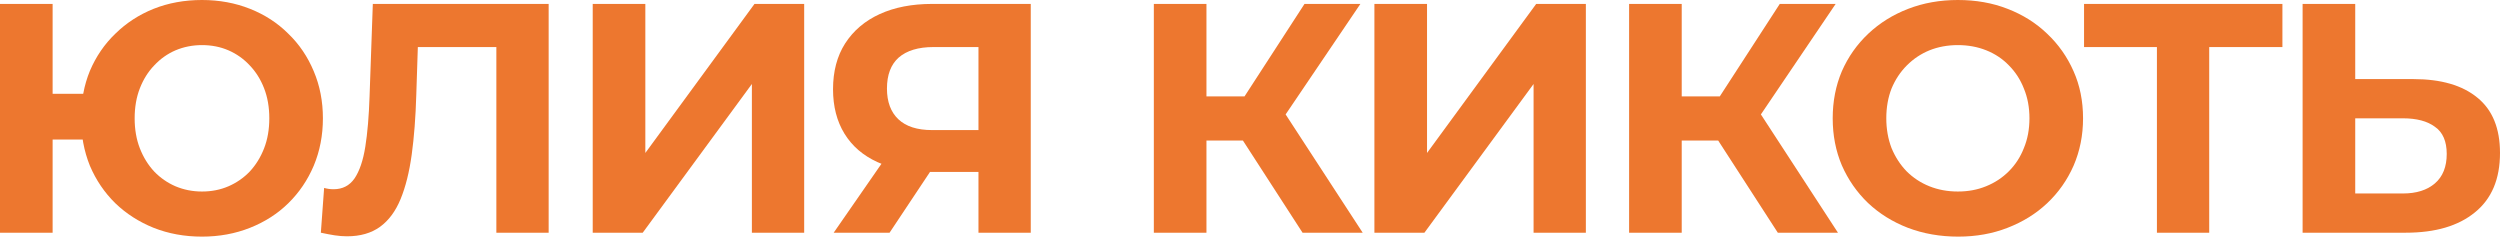
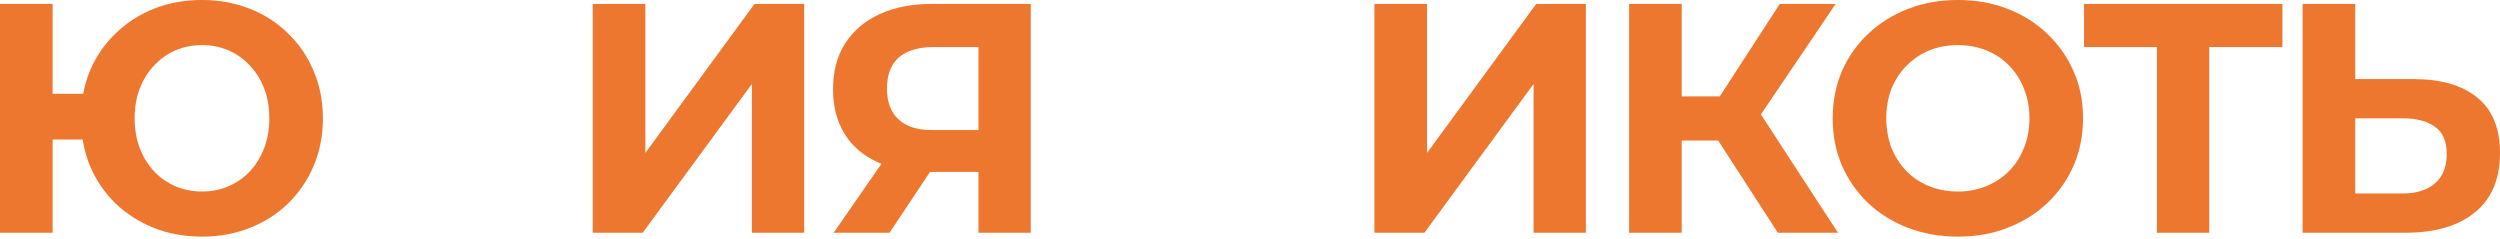
<svg xmlns="http://www.w3.org/2000/svg" width="1153" height="110" viewBox="0 0 1153 110" fill="none">
  <path d="M0 107.322V1.809H24.268V43.26H51.55V64.363H24.268V107.322H0ZM93.153 109.13C85.114 109.13 77.677 107.774 70.844 105.061C64.112 102.347 58.233 98.579 53.209 93.756C48.184 88.832 44.265 83.054 41.451 76.421C38.738 69.689 37.382 62.403 37.382 54.565C37.382 46.627 38.738 39.341 41.451 32.709C44.265 26.077 48.184 20.349 53.209 15.525C58.233 10.601 64.112 6.783 70.844 4.07C77.677 1.357 85.114 0 93.153 0C101.091 0 108.477 1.357 115.31 4.07C122.144 6.783 128.022 10.601 132.946 15.525C137.97 20.349 141.89 26.127 144.703 32.86C147.517 39.492 148.924 46.727 148.924 54.565C148.924 62.403 147.517 69.689 144.703 76.421C141.89 83.054 137.97 88.832 132.946 93.756C128.022 98.579 122.144 102.347 115.31 105.061C108.477 107.774 101.091 109.13 93.153 109.13ZM93.153 88.329C97.574 88.329 101.644 87.525 105.362 85.918C109.08 84.31 112.346 82.049 115.16 79.135C117.973 76.12 120.184 72.553 121.792 68.433C123.4 64.312 124.204 59.69 124.204 54.565C124.204 49.44 123.4 44.818 121.792 40.698C120.184 36.578 117.973 33.061 115.16 30.146C112.346 27.132 109.08 24.821 105.362 23.213C101.644 21.605 97.574 20.801 93.153 20.801C88.832 20.801 84.762 21.605 80.943 23.213C77.225 24.821 73.959 27.132 71.146 30.146C68.332 33.061 66.121 36.578 64.513 40.698C62.906 44.818 62.102 49.44 62.102 54.565C62.102 59.69 62.906 64.312 64.513 68.433C66.121 72.553 68.332 76.12 71.146 79.135C73.959 82.049 77.225 84.31 80.943 85.918C84.762 87.525 88.832 88.329 93.153 88.329Z" fill="#ED772F" />
-   <path d="M160.037 108.98C158.228 108.98 156.319 108.829 154.309 108.527C152.4 108.226 150.289 107.824 147.978 107.322L149.485 86.671C150.892 87.073 152.349 87.274 153.857 87.274C157.977 87.274 161.192 85.616 163.504 82.3C165.815 78.883 167.473 74.01 168.478 67.679C169.483 61.348 170.136 53.661 170.437 44.617L171.945 1.809H253.039V107.322H228.921V16.128L234.499 21.706H187.922L192.896 15.827L191.992 43.712C191.691 54.063 190.987 63.257 189.882 71.296C188.776 79.335 187.068 86.169 184.757 91.796C182.446 97.423 179.28 101.694 175.261 104.608C171.241 107.523 166.166 108.98 160.037 108.98Z" fill="#ED772F" />
  <path d="M273.362 107.322V1.809H297.63V70.543L347.974 1.809H370.886V107.322H346.768V38.738L296.424 107.322H273.362Z" fill="#ED772F" />
  <path d="M451.27 107.322V74.01L457.299 79.285H428.358C419.214 79.285 411.325 77.778 404.693 74.763C398.061 71.749 392.986 67.377 389.469 61.65C385.952 55.922 384.194 49.089 384.194 41.15C384.194 32.91 386.053 25.876 389.771 20.047C393.589 14.119 398.915 9.597 405.748 6.481C412.582 3.366 420.621 1.809 429.866 1.809H475.387V107.322H451.27ZM384.495 107.322L410.723 69.488H435.443L410.27 107.322H384.495ZM451.27 66.172V15.375L457.299 21.706H430.469C423.535 21.706 418.209 23.313 414.491 26.529C410.873 29.745 409.064 34.518 409.064 40.849C409.064 46.978 410.823 51.701 414.34 55.017C417.857 58.334 423.032 59.992 429.866 59.992H457.299L451.27 66.172Z" fill="#ED772F" />
-   <path d="M600.733 107.322L567.873 56.525L587.619 44.617L628.467 107.322H600.733ZM532.149 107.322V1.809H556.417V107.322H532.149ZM549.333 64.815V44.466H586.112V64.815H549.333ZM589.88 57.278L567.421 54.565L601.637 1.809H627.412L589.88 57.278Z" fill="#ED772F" />
  <path d="M633.877 107.322V1.809H658.145V70.543L708.49 1.809H731.401V107.322H707.284V38.738L656.939 107.322H633.877Z" fill="#ED772F" />
  <path d="M819.925 107.322L787.065 56.525L806.811 44.617L847.66 107.322H819.925ZM751.342 107.322V1.809H775.609V107.322H751.342ZM768.525 64.815V44.466H805.304V64.815H768.525ZM809.072 57.278L786.613 54.565L820.829 1.809H846.604L809.072 57.278Z" fill="#ED772F" />
  <path d="M903.123 109.13C894.783 109.13 887.045 107.774 879.91 105.061C872.876 102.347 866.746 98.529 861.521 93.605C856.396 88.681 852.377 82.903 849.462 76.271C846.649 69.638 845.242 62.403 845.242 54.565C845.242 46.727 846.649 39.492 849.462 32.86C852.377 26.227 856.446 20.449 861.672 15.525C866.897 10.601 873.027 6.783 880.061 4.07C887.095 1.357 894.732 0 902.972 0C911.313 0 918.95 1.357 925.884 4.07C932.918 6.783 938.998 10.601 944.122 15.525C949.348 20.449 953.418 26.227 956.332 32.86C959.246 39.391 960.703 46.627 960.703 54.565C960.703 62.403 959.246 69.689 956.332 76.421C953.418 83.054 949.348 88.832 944.122 93.756C938.998 98.579 932.918 102.347 925.884 105.061C918.95 107.774 911.363 109.13 903.123 109.13ZM902.972 88.329C907.695 88.329 912.016 87.525 915.935 85.918C919.955 84.31 923.472 81.999 926.487 78.984C929.501 75.969 931.813 72.402 933.42 68.282C935.129 64.162 935.983 59.59 935.983 54.565C935.983 49.541 935.129 44.968 933.42 40.849C931.813 36.728 929.501 33.161 926.487 30.146C923.573 27.132 920.106 24.821 916.086 23.213C912.067 21.605 907.695 20.801 902.972 20.801C898.25 20.801 893.878 21.605 889.859 23.213C885.94 24.821 882.473 27.132 879.458 30.146C876.444 33.161 874.082 36.728 872.374 40.849C870.766 44.968 869.962 49.541 869.962 54.565C869.962 59.489 870.766 64.061 872.374 68.282C874.082 72.402 876.393 75.969 879.307 78.984C882.322 81.999 885.839 84.31 889.859 85.918C893.878 87.525 898.25 88.329 902.972 88.329Z" fill="#ED772F" />
  <path d="M994.773 107.322V16.128L1000.35 21.706H961.16V1.809H1052.65V21.706H1013.46L1018.89 16.128V107.322H994.773Z" fill="#ED772F" />
  <path d="M1113.06 36.477C1125.82 36.477 1135.67 39.341 1142.6 45.069C1149.53 50.696 1153 59.188 1153 70.543C1153 82.601 1149.13 91.746 1141.39 97.976C1133.76 104.206 1123.16 107.322 1109.59 107.322H1061.96V1.809H1086.23V36.477H1113.06ZM1108.23 89.234C1114.46 89.234 1119.39 87.676 1123 84.561C1126.62 81.446 1128.43 76.924 1128.43 70.995C1128.43 65.167 1126.62 60.996 1123 58.484C1119.49 55.871 1114.56 54.565 1108.23 54.565H1086.23V89.234H1108.23Z" fill="#ED772F" />
</svg>